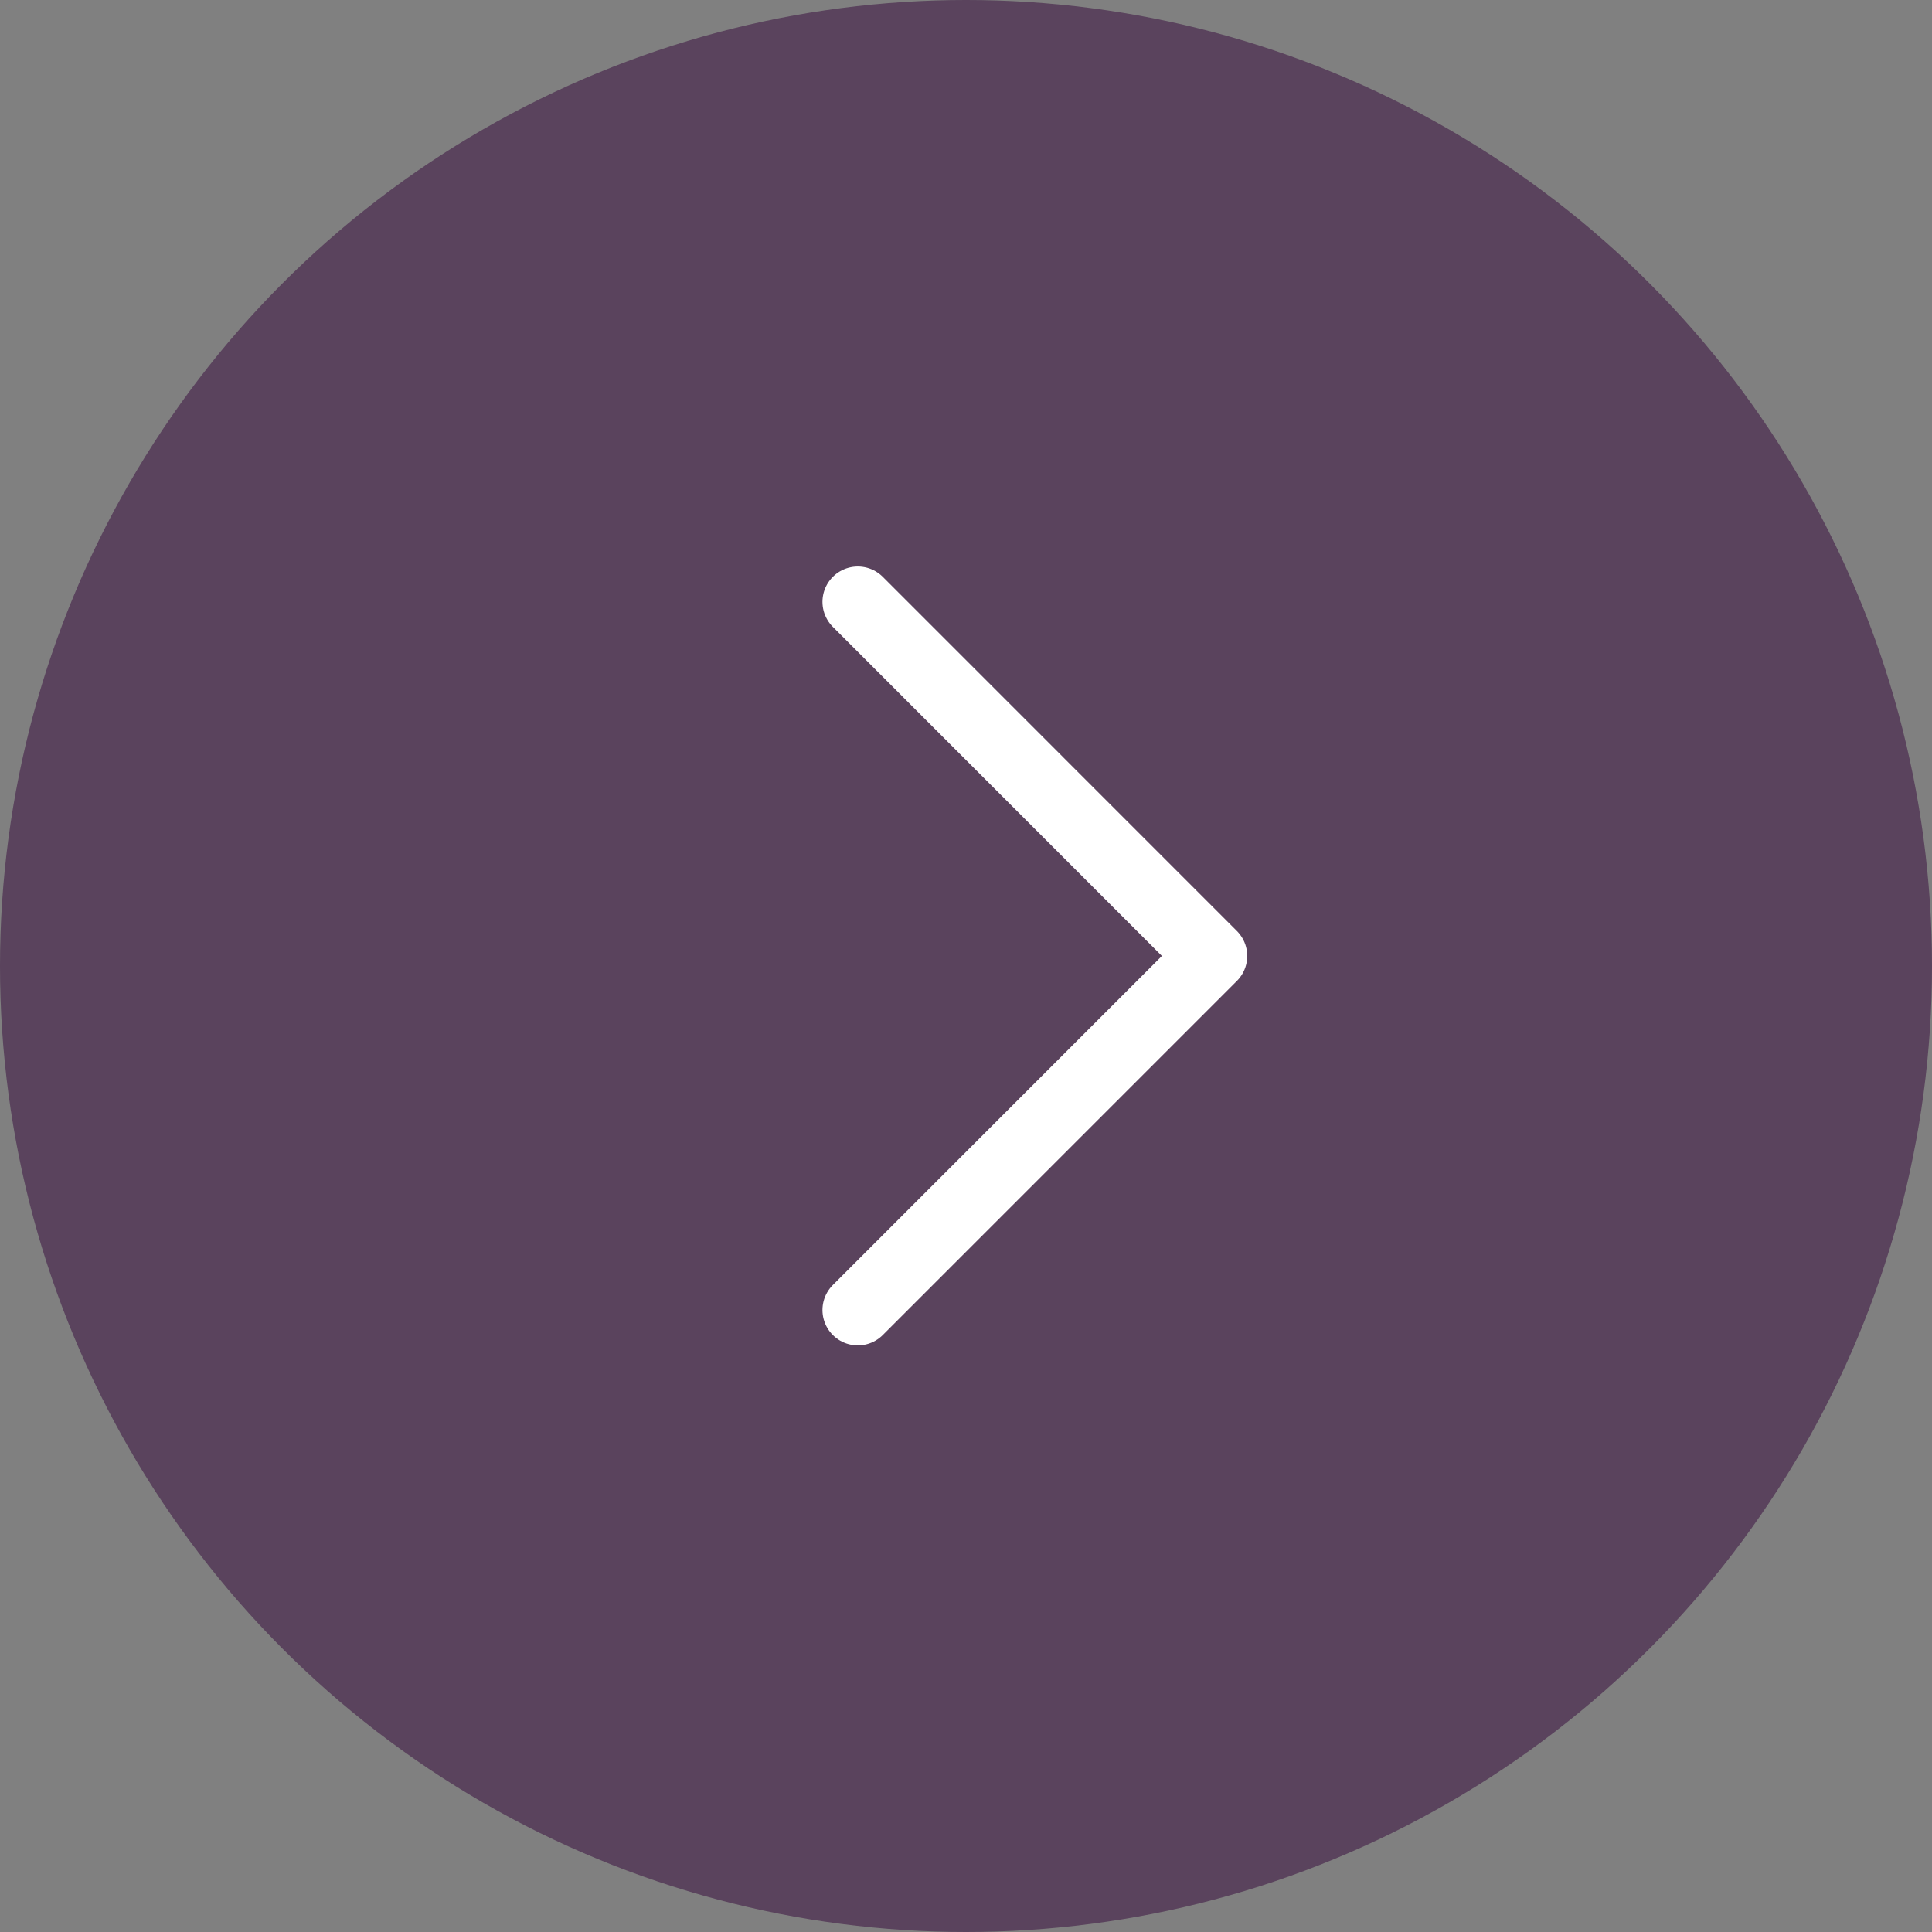
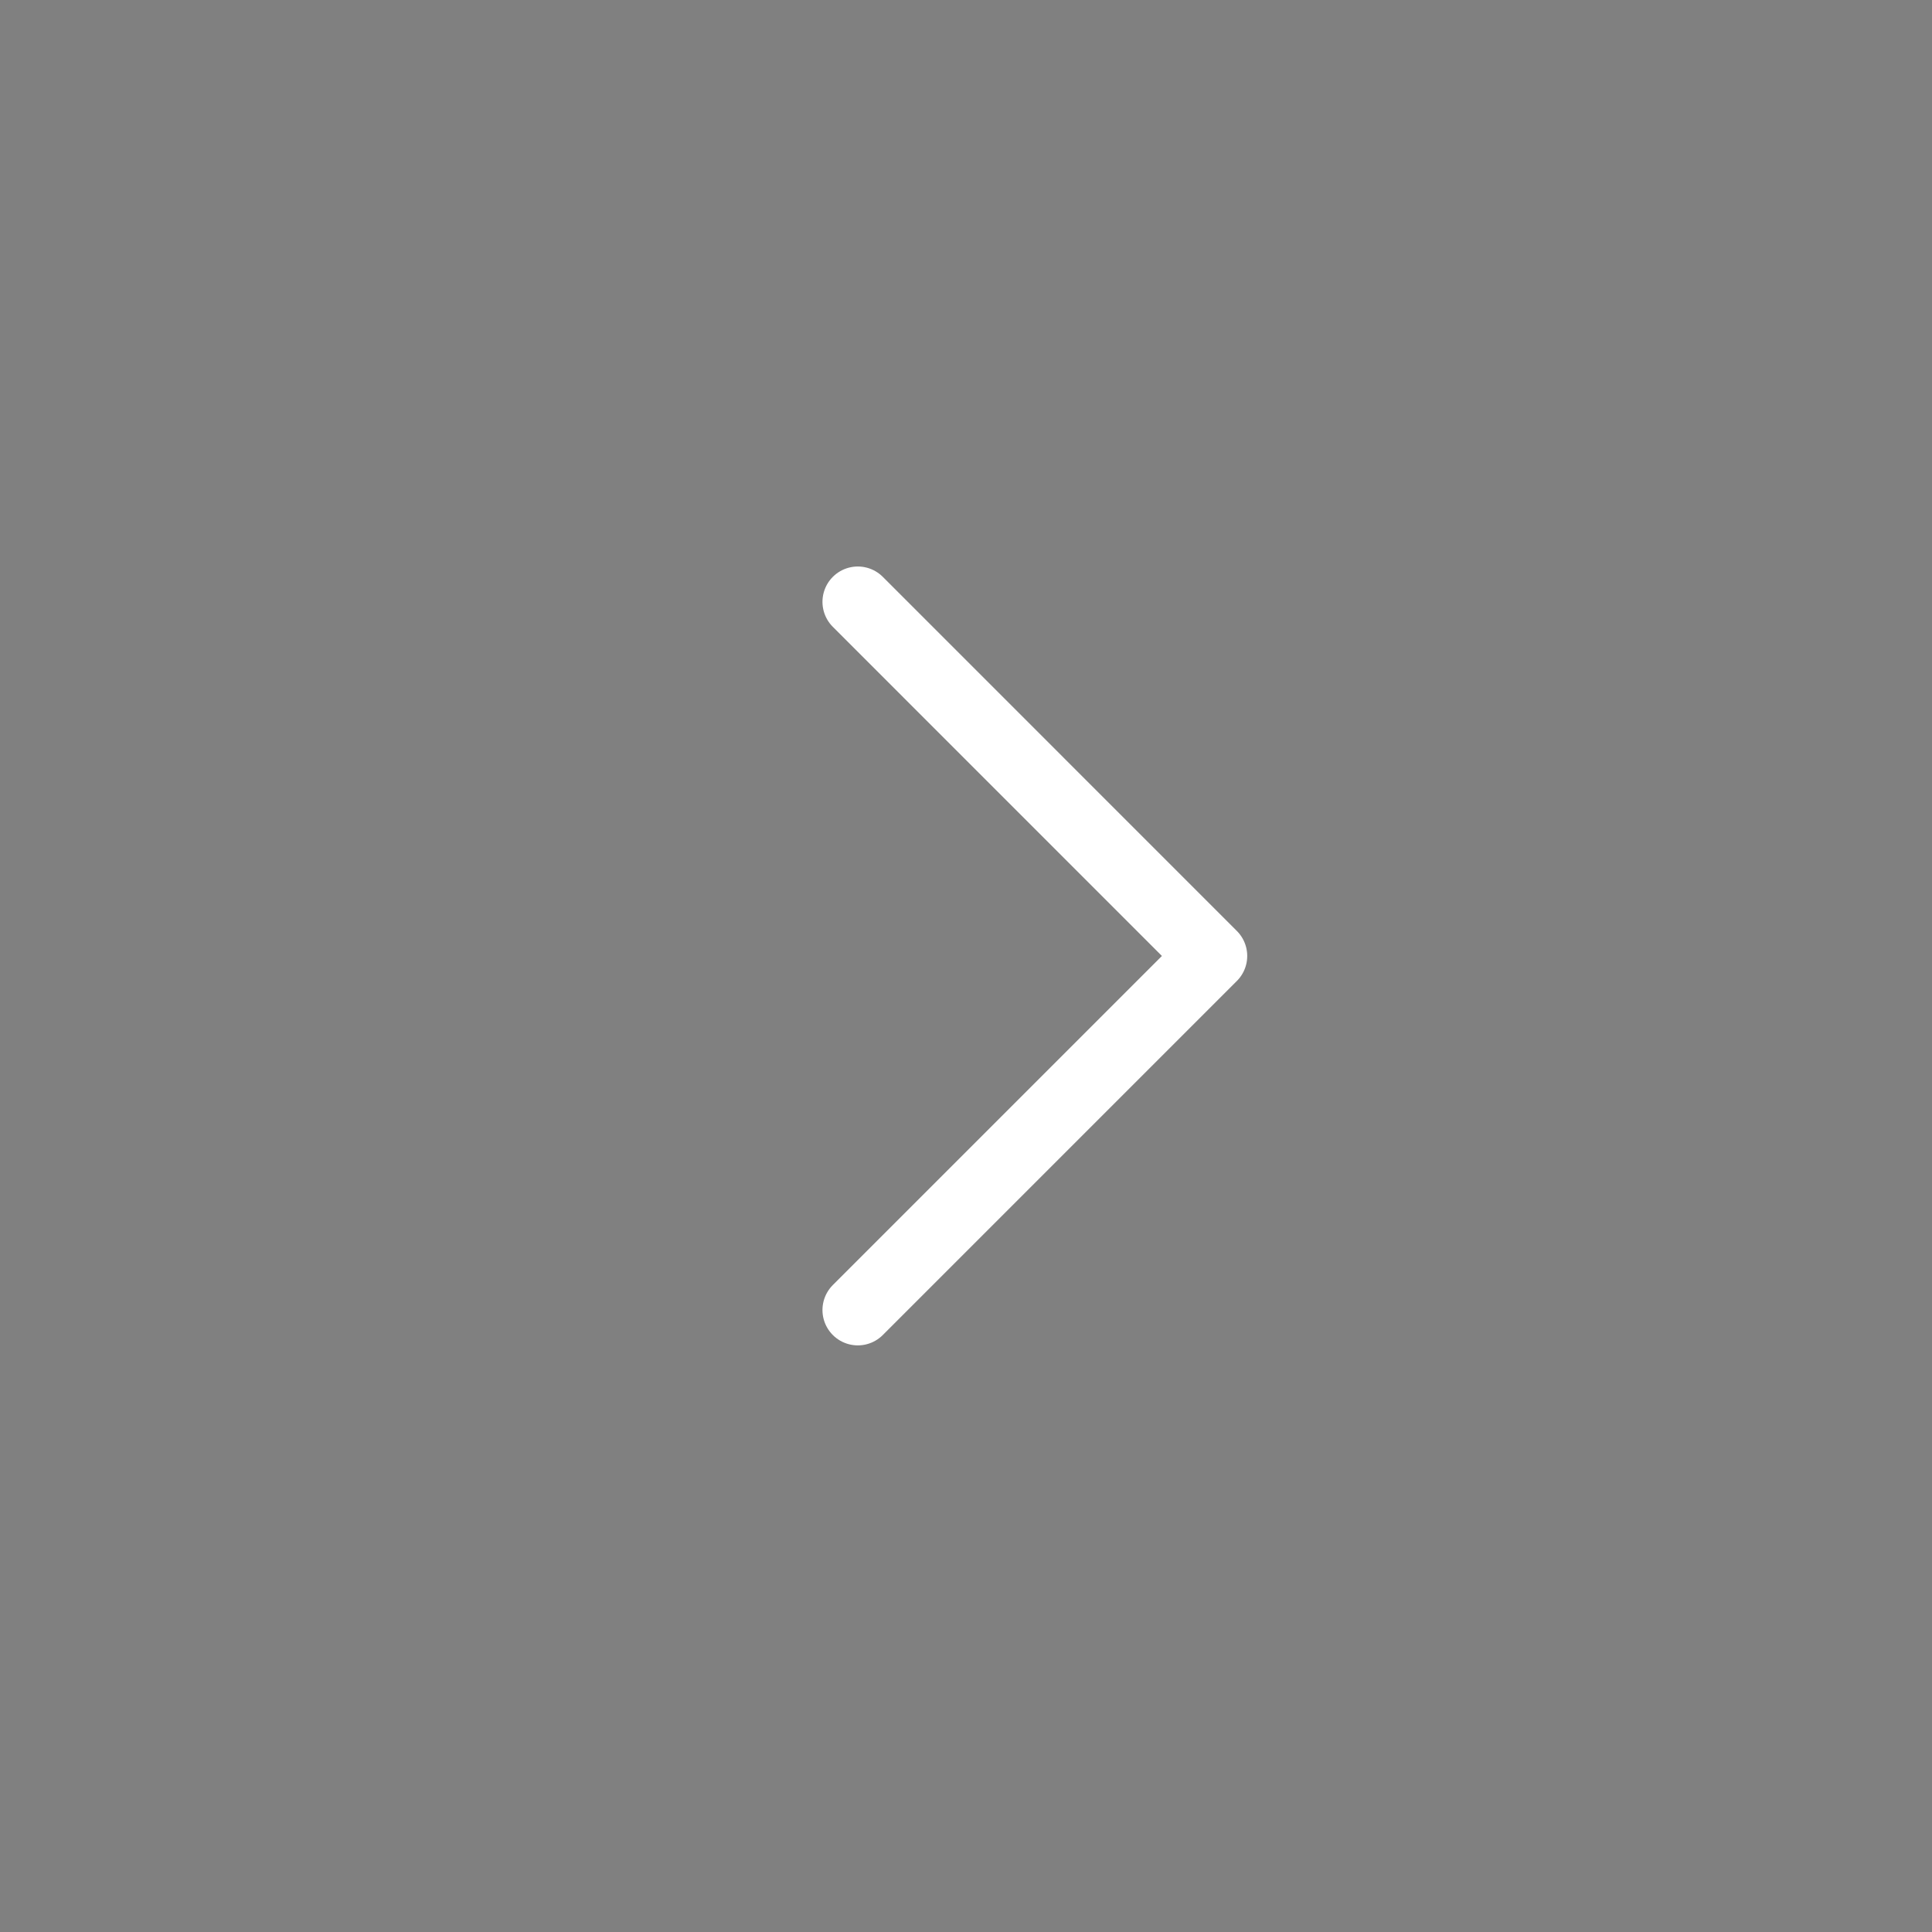
<svg xmlns="http://www.w3.org/2000/svg" width="41" height="41" viewBox="0 0 41 41">
  <rect x="0" y="0" width="41" height="41" fill="#808080" stroke="none" />
  <g id="Groupe_6195" data-name="Groupe 6195" transform="translate(0 -0.214)">
-     <circle id="Ellipse_18" data-name="Ellipse 18" cx="20.5" cy="20.5" r="20.5" transform="translate(0 0.214)" fill="#46224b" opacity="0.65" />
    <path id="Icon_feather-chevron-right" data-name="Icon feather-chevron-right" d="M13.5,24.029l7.514-7.514L13.5,9" transform="translate(4.704 3.986)" fill="none" stroke="#fff" stroke-linecap="round" stroke-linejoin="round" stroke-width="1.5" />
  </g>
</svg>